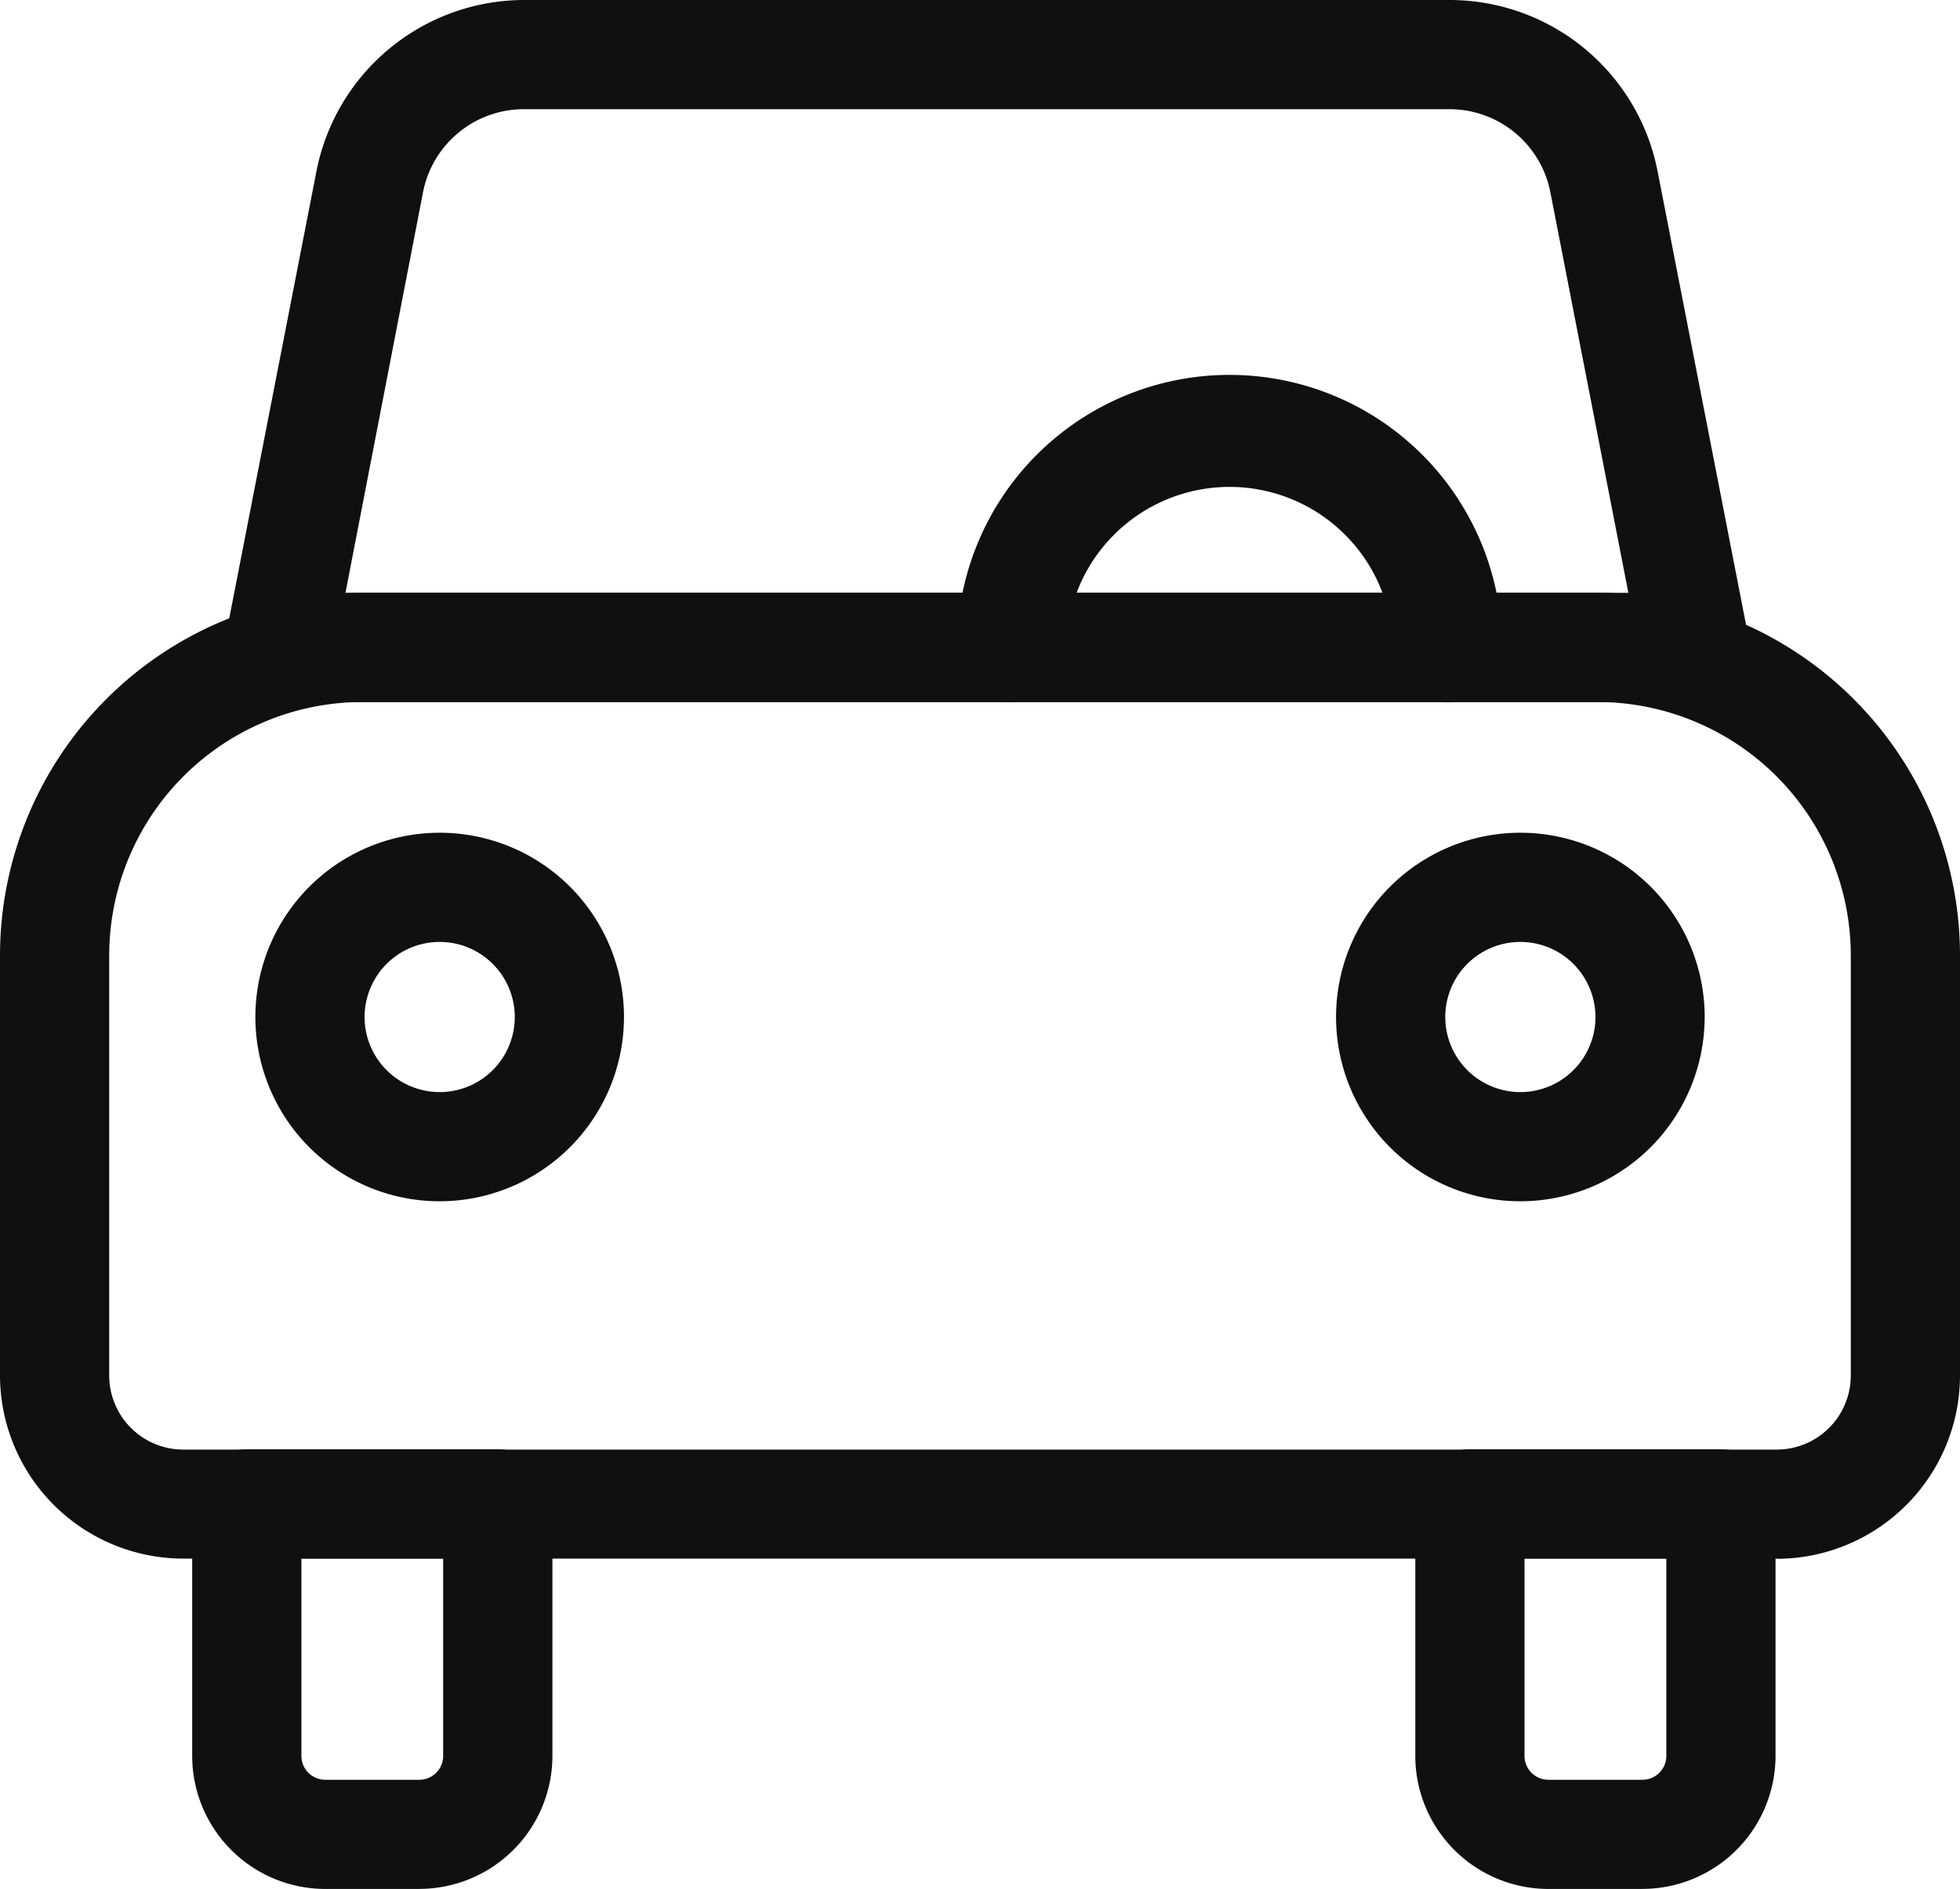
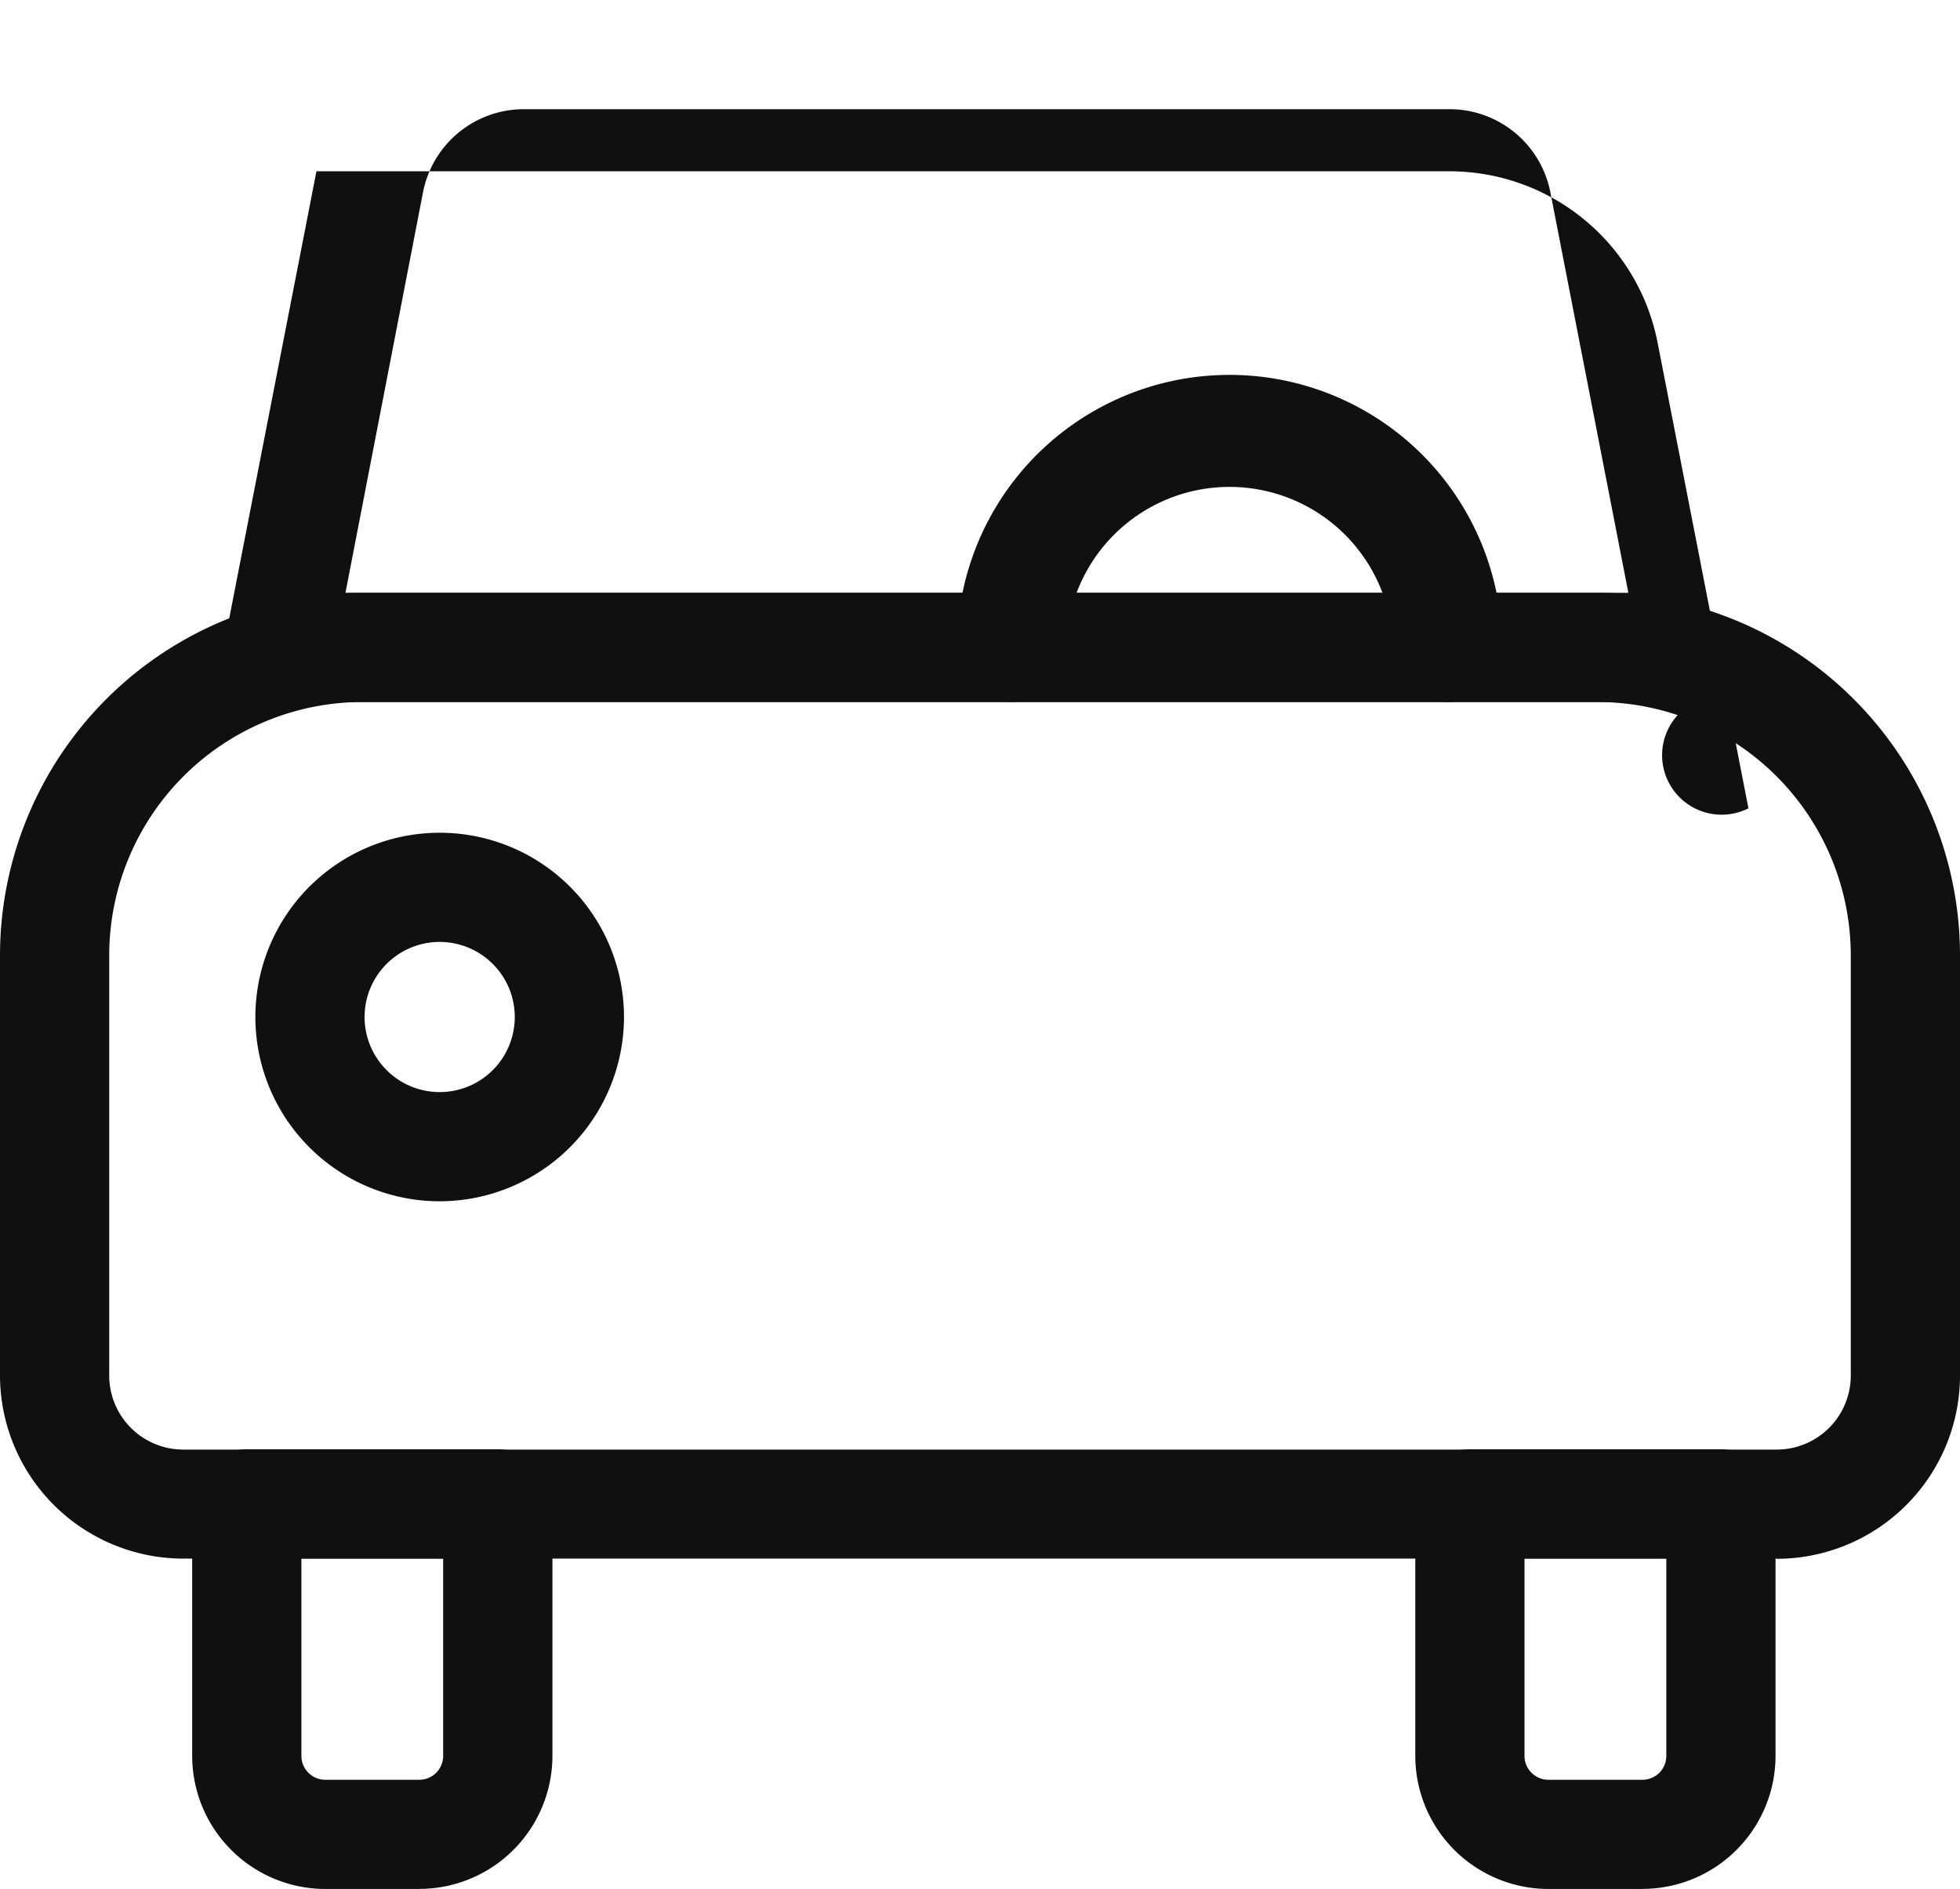
<svg xmlns="http://www.w3.org/2000/svg" width="38.836" height="37.437" viewBox="0 0 38.836 37.437">
  <g id="icone" transform="translate(0 0)">
    <path id="Caminho_94" data-name="Caminho 94" d="M35.205,35.428H3.631A3.636,3.636,0,0,1,0,31.8V23.47a7.191,7.191,0,0,1,7.183-7.183h24.47a7.191,7.191,0,0,1,7.183,7.183V31.8a3.636,3.636,0,0,1-3.631,3.632M7.183,18.451A5.025,5.025,0,0,0,2.164,23.47V31.8a1.468,1.468,0,0,0,1.467,1.467H35.205A1.468,1.468,0,0,0,36.672,31.8V23.47a5.025,5.025,0,0,0-5.019-5.019Z" transform="translate(0 -4.538)" fill="#101010" />
    <path id="Caminho_95" data-name="Caminho 95" d="M10.666,30.182a3.652,3.652,0,1,1,3.652-3.652,3.656,3.656,0,0,1-3.652,3.652m0-5.14a1.488,1.488,0,1,0,1.488,1.488,1.489,1.489,0,0,0-1.488-1.488" transform="translate(-1.954 -6.374)" fill="#101010" />
-     <path id="Caminho_96" data-name="Caminho 96" d="M40.348,30.182A3.652,3.652,0,1,1,44,26.53a3.656,3.656,0,0,1-3.652,3.652m0-5.14a1.488,1.488,0,1,0,1.488,1.488,1.49,1.49,0,0,0-1.488-1.488" transform="translate(-10.223 -6.374)" fill="#101010" />
-     <path id="Caminho_97" data-name="Caminho 97" d="M35.3,13.914H7.25a1.081,1.081,0,0,1-1.062-1.289l1.8-9.23A4.2,4.2,0,0,1,12.1,0H30.442a4.2,4.2,0,0,1,4.12,3.395l1.8,9.23A1.081,1.081,0,0,1,35.3,13.914M8.563,11.749h25.42l-1.546-7.94a2.036,2.036,0,0,0-2-1.645H12.1a2.036,2.036,0,0,0-2,1.645Z" transform="translate(-1.718 0)" fill="#101010" />
+     <path id="Caminho_97" data-name="Caminho 97" d="M35.3,13.914H7.25a1.081,1.081,0,0,1-1.062-1.289l1.8-9.23H30.442a4.2,4.2,0,0,1,4.12,3.395l1.8,9.23A1.081,1.081,0,0,1,35.3,13.914M8.563,11.749h25.42l-1.546-7.94a2.036,2.036,0,0,0-2-1.645H12.1a2.036,2.036,0,0,0-2,1.645Z" transform="translate(-1.718 0)" fill="#101010" />
    <path id="Caminho_98" data-name="Caminho 98" d="M9.779,48.531H7.916a2.64,2.64,0,0,1-2.637-2.637V40.9a1.082,1.082,0,0,1,1.082-1.082h4.973A1.082,1.082,0,0,1,12.417,40.9v4.993a2.64,2.64,0,0,1-2.637,2.637M7.443,41.983v3.911a.473.473,0,0,0,.473.473H9.779a.473.473,0,0,0,.473-.473V41.983Z" transform="translate(-1.471 -11.094)" fill="#101010" />
    <path id="Caminho_99" data-name="Caminho 99" d="M43.374,48.531H41.51a2.64,2.64,0,0,1-2.637-2.637V40.9a1.082,1.082,0,0,1,1.082-1.082h4.973A1.082,1.082,0,0,1,46.011,40.9v4.993a2.64,2.64,0,0,1-2.637,2.637m-2.337-6.547v3.911a.473.473,0,0,0,.473.473h1.864a.473.473,0,0,0,.473-.473V41.983Z" transform="translate(-10.83 -11.094)" fill="#101010" />
    <path id="Caminho_100" data-name="Caminho 100" d="M36,16.784A1.082,1.082,0,0,1,34.922,15.7a3.237,3.237,0,0,0-6.473,0,1.082,1.082,0,0,1-2.164,0,5.4,5.4,0,0,1,10.8,0A1.082,1.082,0,0,1,36,16.784" transform="translate(-7.323 -2.87)" fill="#101010" />
  </g>
</svg>